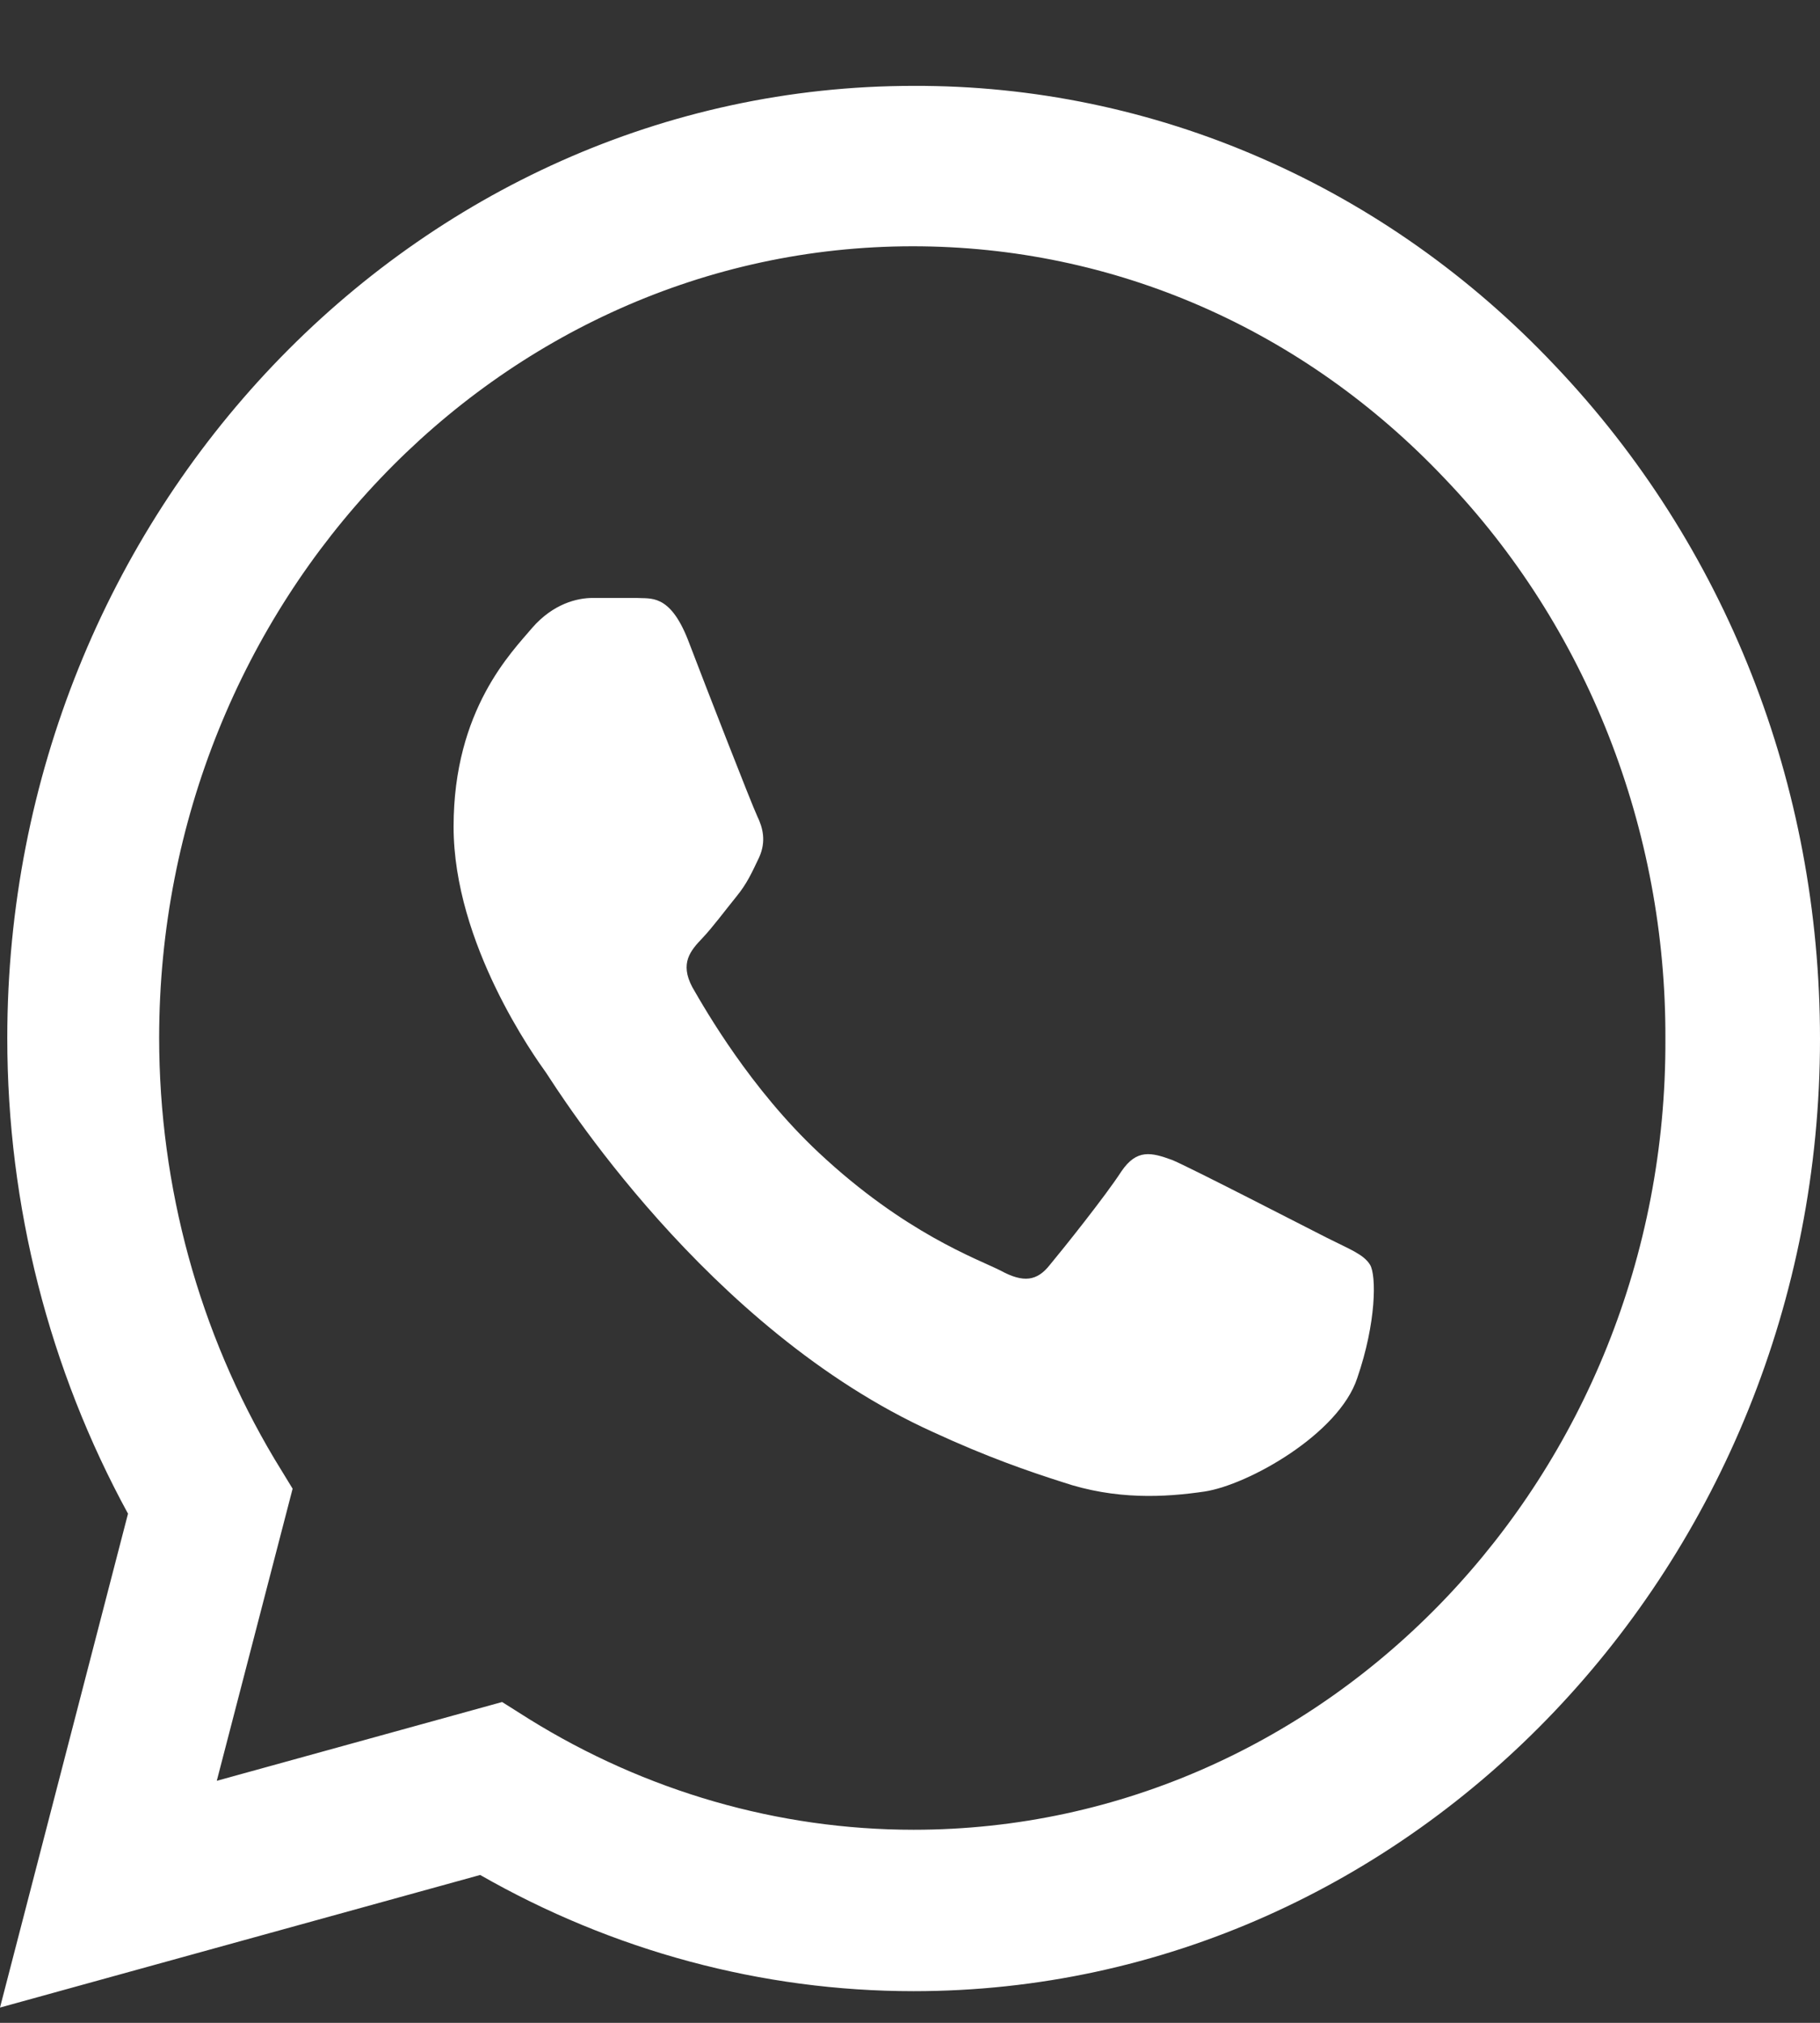
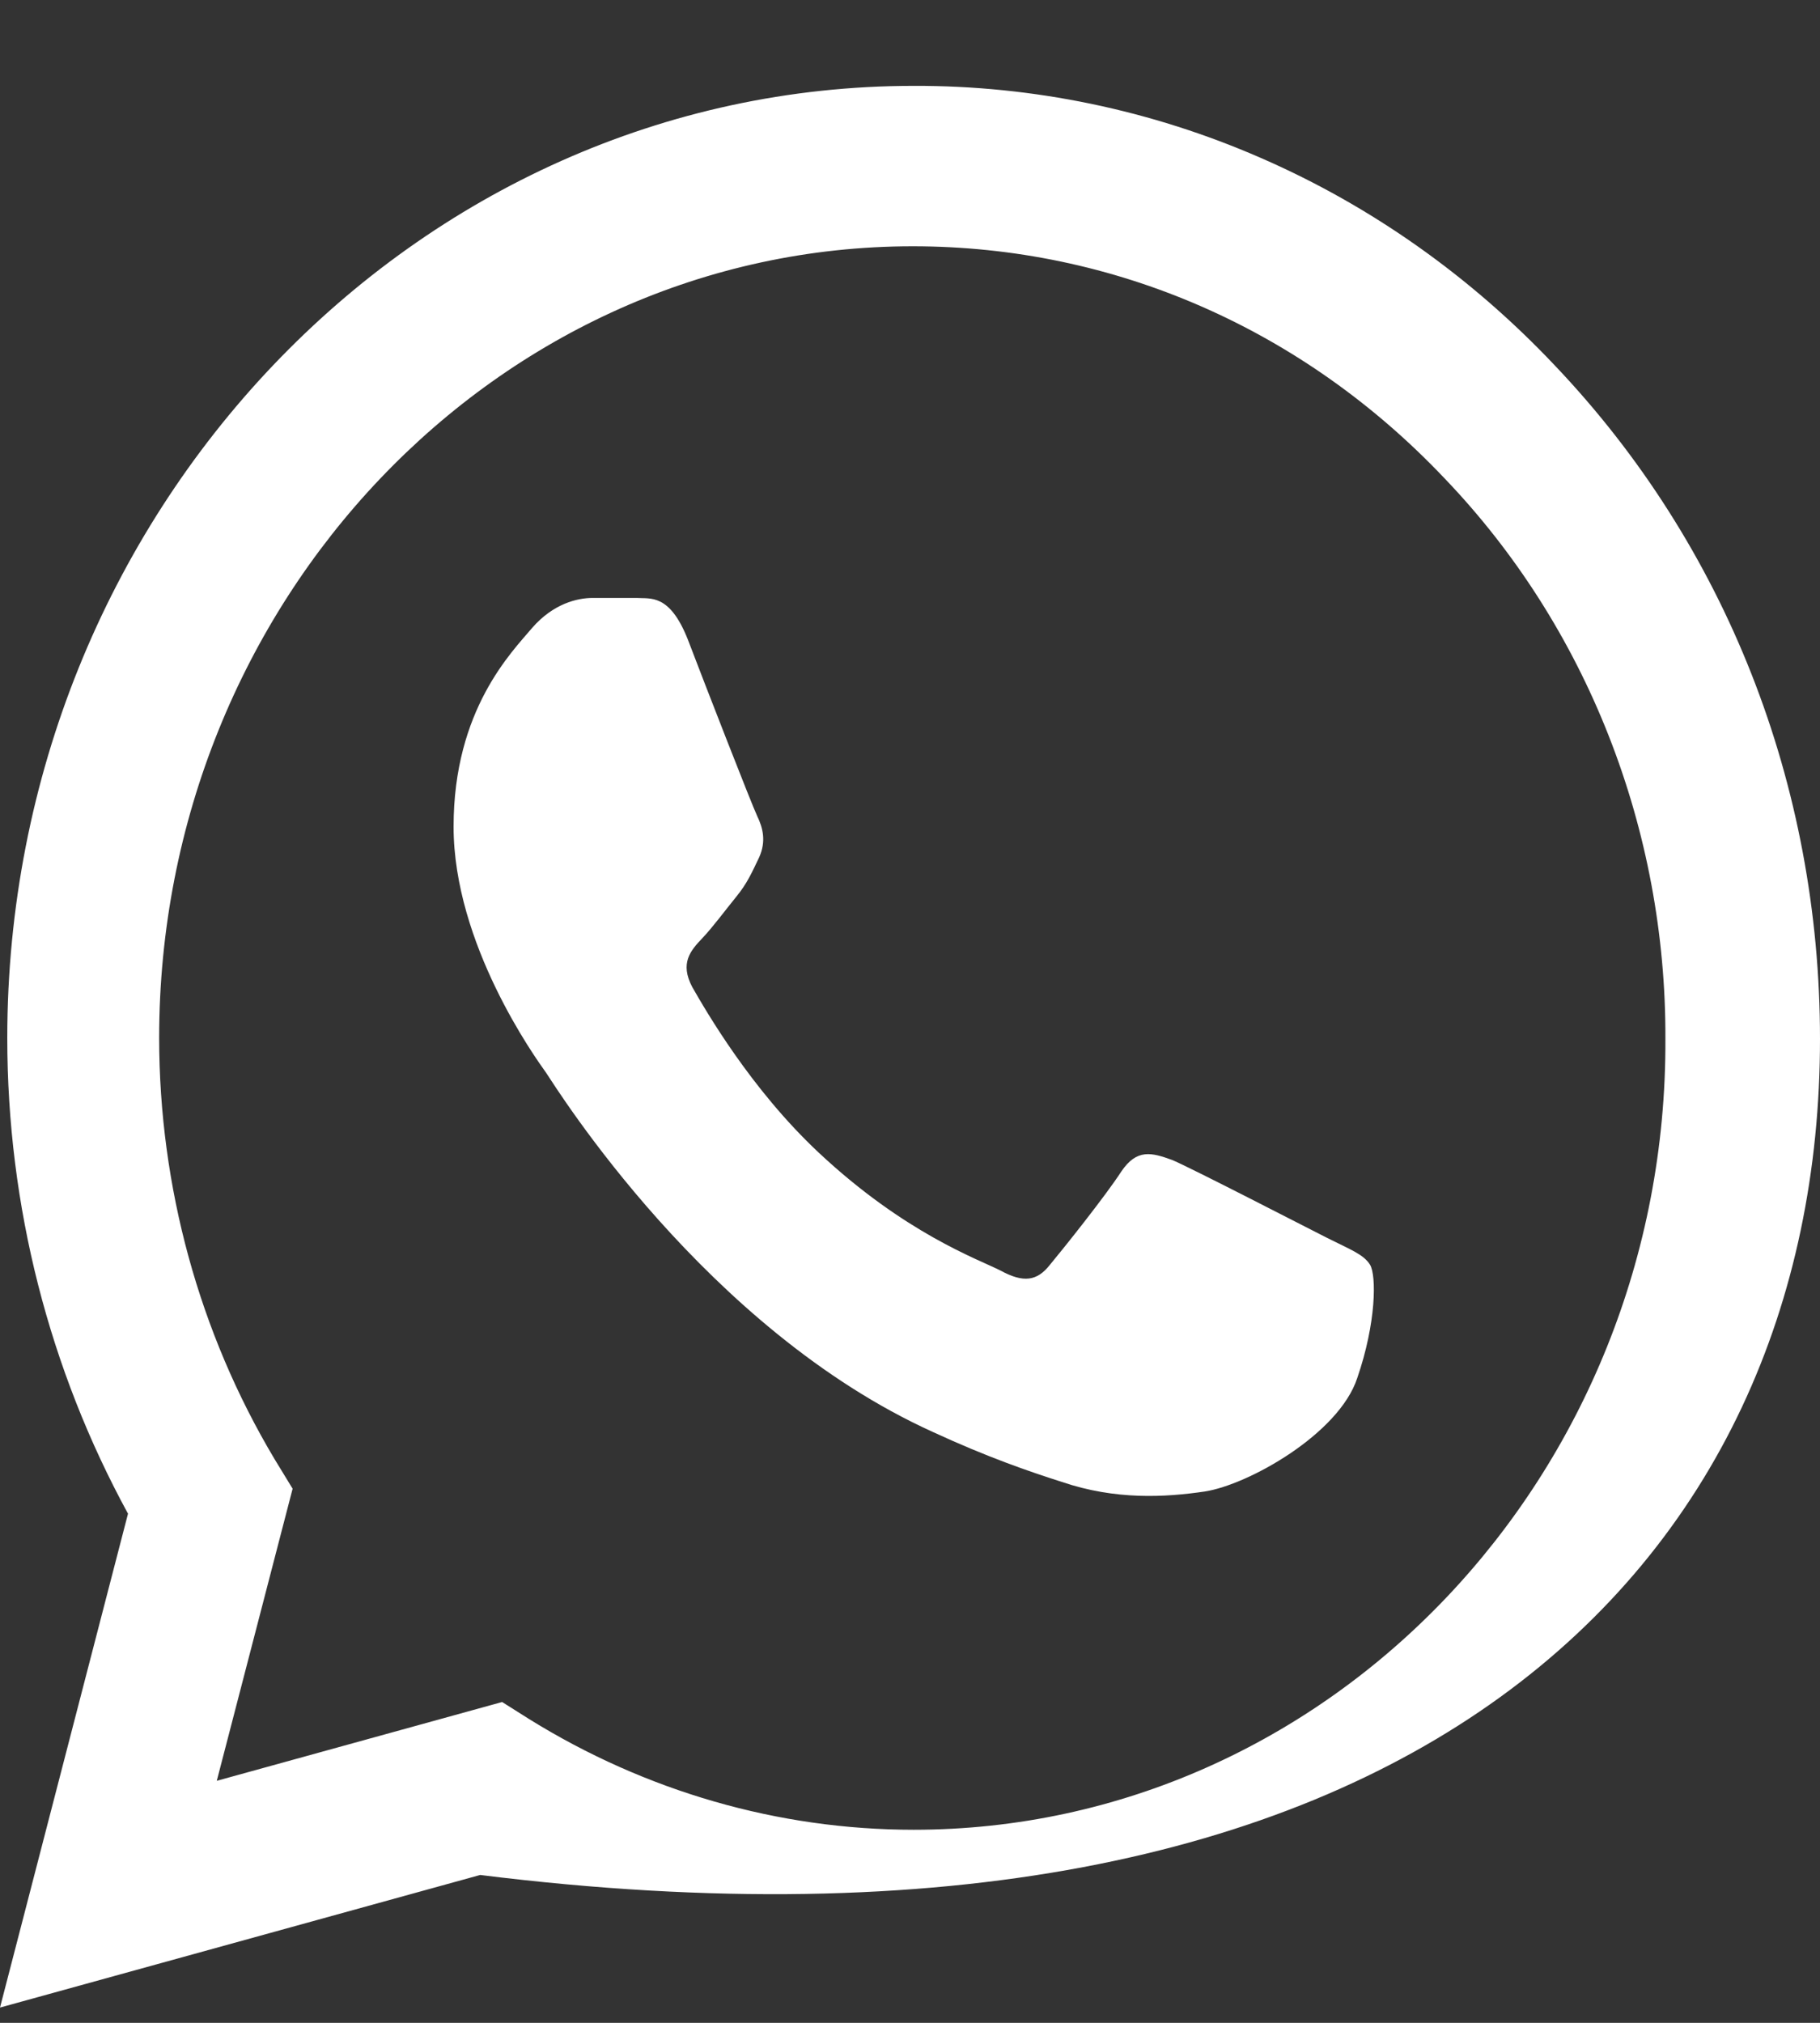
<svg xmlns="http://www.w3.org/2000/svg" width="18" height="20" viewBox="0 0 18 20" fill="none">
  <rect x="0" y="0" width="18" height="20" fill="#333333" stroke="none" />
-   <path d="M15.377 3.613C14.547 2.734 13.56 2.036 12.471 1.562C11.383 1.087 10.215 0.845 9.036 0.849C4.097 0.849 0.072 5.076 0.072 10.263C0.072 11.926 0.488 13.541 1.266 14.966L0 19.849L4.749 18.538C6.06 19.288 7.535 19.687 9.036 19.687C13.975 19.687 18 15.46 18 10.273C18 7.755 17.068 5.39 15.377 3.613ZM9.036 18.091C7.697 18.091 6.386 17.711 5.237 16.999L4.966 16.828L2.144 17.607L2.894 14.719L2.714 14.424C1.97 13.177 1.575 11.735 1.574 10.263C1.574 5.95 4.921 2.435 9.027 2.435C11.017 2.435 12.889 3.252 14.291 4.734C14.986 5.46 15.536 6.323 15.91 7.274C16.284 8.225 16.475 9.244 16.471 10.273C16.489 14.586 13.143 18.091 9.036 18.091ZM13.125 12.239C12.899 12.125 11.795 11.555 11.596 11.47C11.388 11.394 11.243 11.356 11.089 11.584C10.936 11.821 10.511 12.353 10.384 12.505C10.257 12.667 10.122 12.686 9.895 12.562C9.669 12.448 8.946 12.192 8.095 11.394C7.426 10.767 6.983 9.997 6.847 9.76C6.721 9.522 6.829 9.399 6.947 9.275C7.046 9.171 7.173 9 7.281 8.867C7.39 8.734 7.435 8.629 7.508 8.477C7.58 8.316 7.544 8.183 7.489 8.069C7.435 7.955 6.983 6.796 6.802 6.321C6.621 5.865 6.431 5.922 6.295 5.912H5.861C5.708 5.912 5.472 5.969 5.264 6.207C5.065 6.444 4.486 7.014 4.486 8.173C4.486 9.332 5.291 10.453 5.4 10.605C5.509 10.767 6.983 13.142 9.226 14.158C9.76 14.405 10.176 14.548 10.502 14.652C11.035 14.833 11.524 14.804 11.913 14.747C12.347 14.681 13.242 14.177 13.423 13.626C13.613 13.075 13.613 12.61 13.55 12.505C13.486 12.401 13.351 12.353 13.125 12.239Z" fill="white" />
+   <path d="M15.377 3.613C14.547 2.734 13.56 2.036 12.471 1.562C11.383 1.087 10.215 0.845 9.036 0.849C4.097 0.849 0.072 5.076 0.072 10.263C0.072 11.926 0.488 13.541 1.266 14.966L0 19.849L4.749 18.538C13.975 19.687 18 15.46 18 10.273C18 7.755 17.068 5.39 15.377 3.613ZM9.036 18.091C7.697 18.091 6.386 17.711 5.237 16.999L4.966 16.828L2.144 17.607L2.894 14.719L2.714 14.424C1.97 13.177 1.575 11.735 1.574 10.263C1.574 5.95 4.921 2.435 9.027 2.435C11.017 2.435 12.889 3.252 14.291 4.734C14.986 5.46 15.536 6.323 15.91 7.274C16.284 8.225 16.475 9.244 16.471 10.273C16.489 14.586 13.143 18.091 9.036 18.091ZM13.125 12.239C12.899 12.125 11.795 11.555 11.596 11.47C11.388 11.394 11.243 11.356 11.089 11.584C10.936 11.821 10.511 12.353 10.384 12.505C10.257 12.667 10.122 12.686 9.895 12.562C9.669 12.448 8.946 12.192 8.095 11.394C7.426 10.767 6.983 9.997 6.847 9.76C6.721 9.522 6.829 9.399 6.947 9.275C7.046 9.171 7.173 9 7.281 8.867C7.39 8.734 7.435 8.629 7.508 8.477C7.58 8.316 7.544 8.183 7.489 8.069C7.435 7.955 6.983 6.796 6.802 6.321C6.621 5.865 6.431 5.922 6.295 5.912H5.861C5.708 5.912 5.472 5.969 5.264 6.207C5.065 6.444 4.486 7.014 4.486 8.173C4.486 9.332 5.291 10.453 5.4 10.605C5.509 10.767 6.983 13.142 9.226 14.158C9.76 14.405 10.176 14.548 10.502 14.652C11.035 14.833 11.524 14.804 11.913 14.747C12.347 14.681 13.242 14.177 13.423 13.626C13.613 13.075 13.613 12.61 13.55 12.505C13.486 12.401 13.351 12.353 13.125 12.239Z" fill="white" />
</svg>